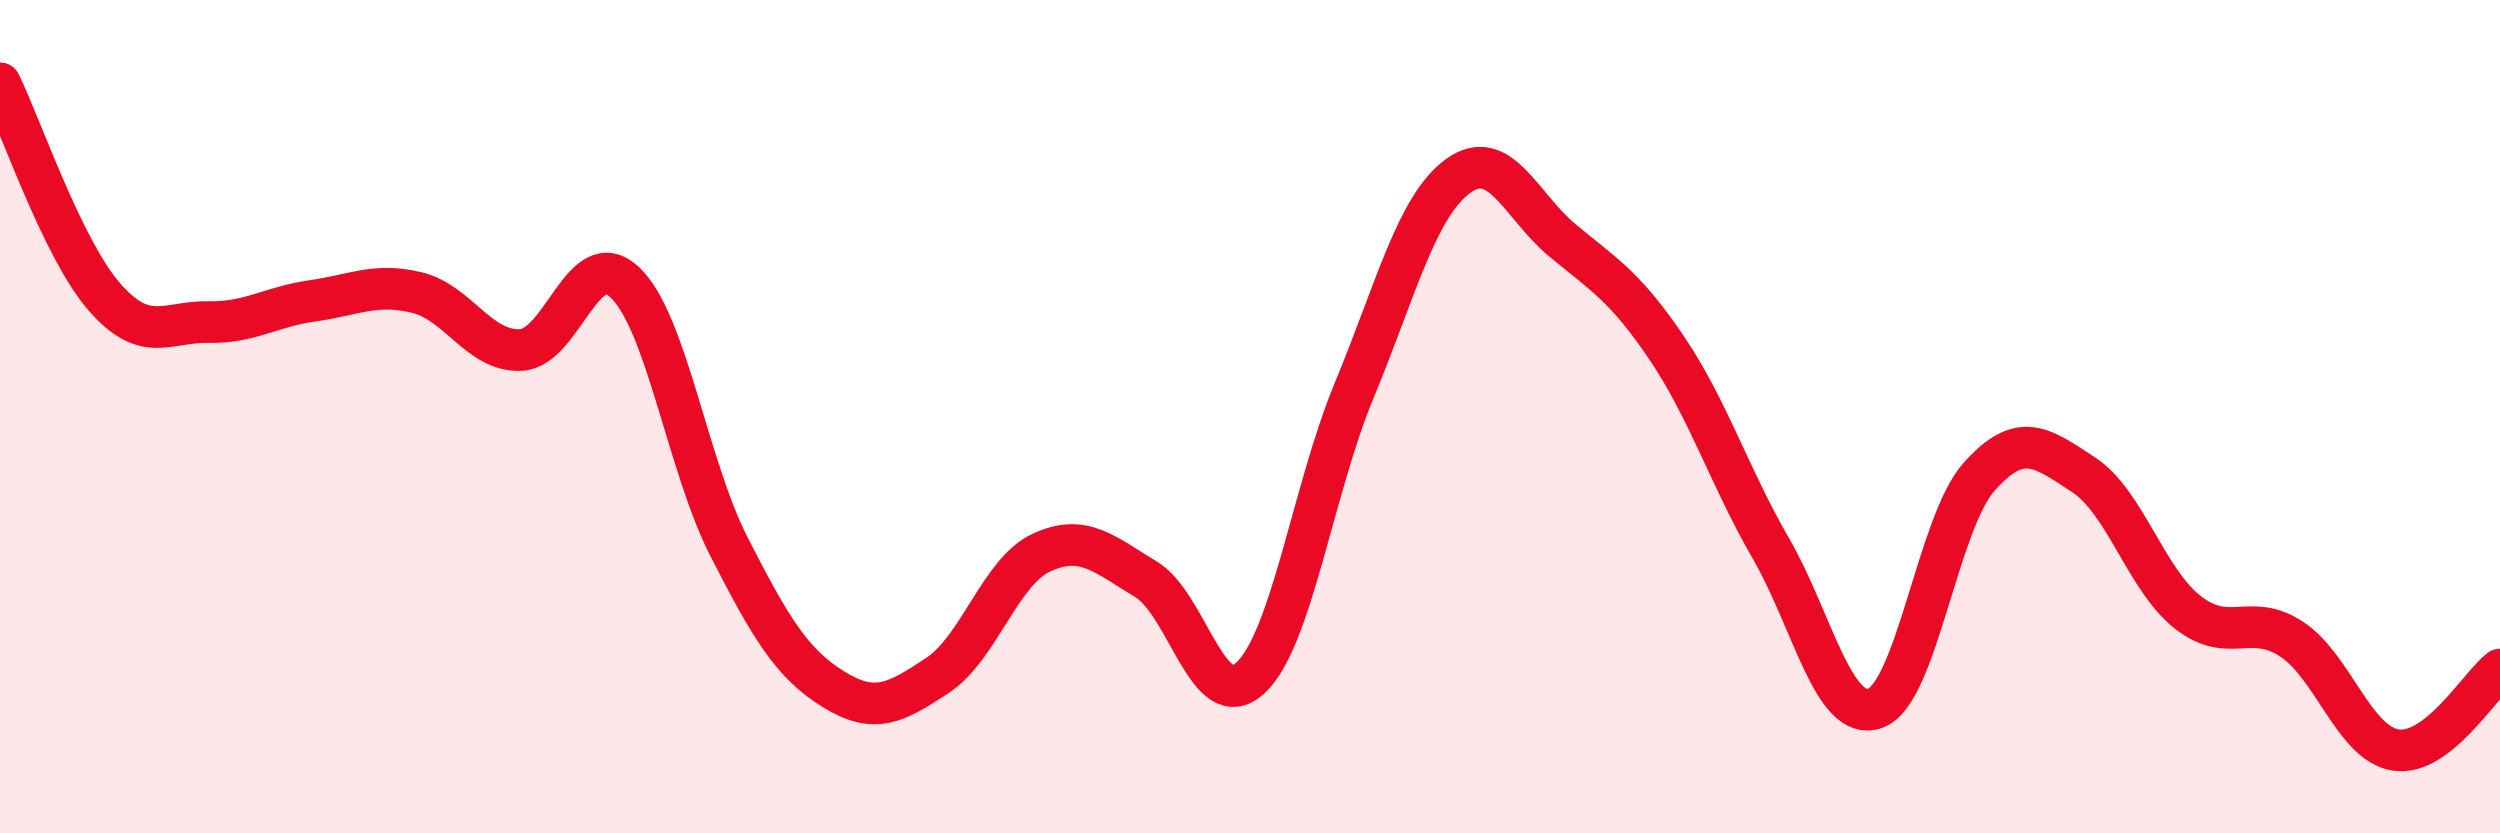
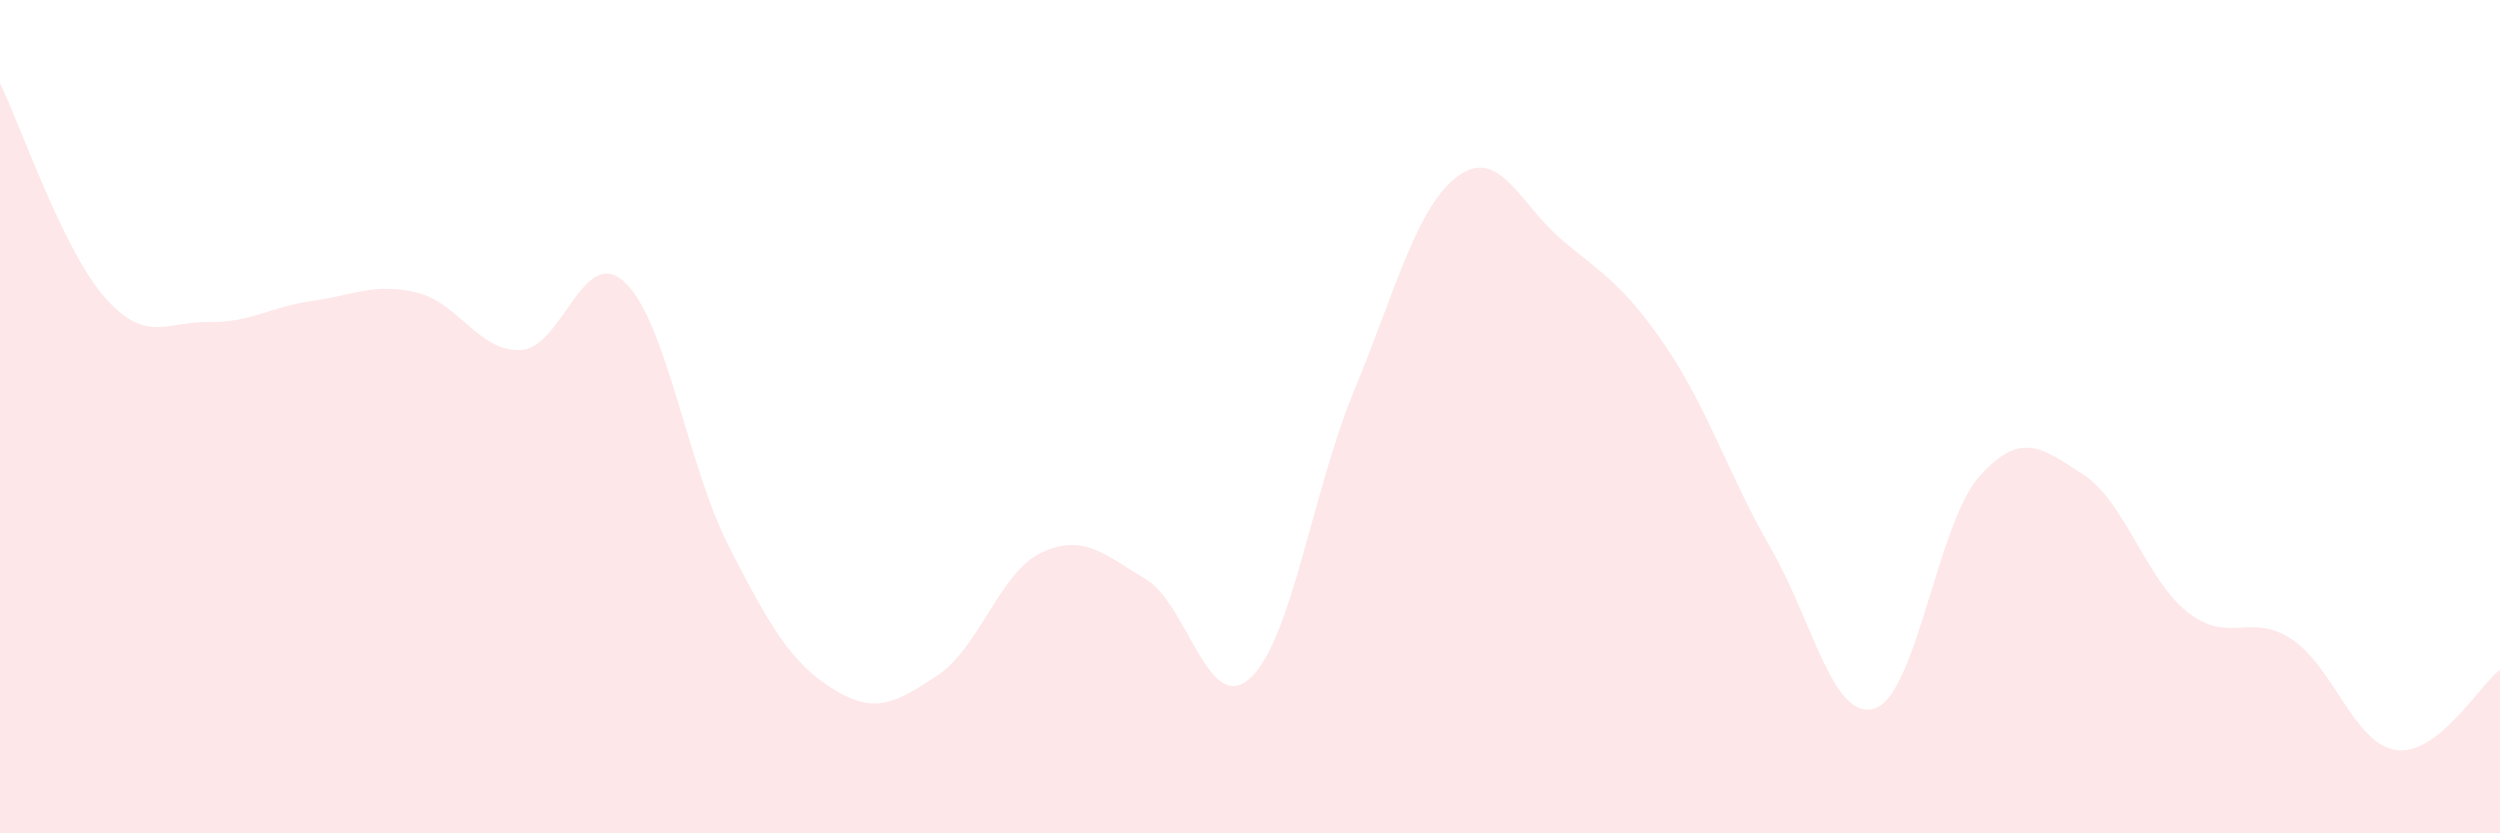
<svg xmlns="http://www.w3.org/2000/svg" width="60" height="20" viewBox="0 0 60 20">
  <path d="M 0,2 C 0.5,3.02 1.5,5.97 2.5,7.12 C 3.5,8.27 4,7.71 5,7.73 C 6,7.75 6.5,7.36 7.5,7.22 C 8.5,7.08 9,6.78 10,7.02 C 11,7.26 11.5,8.45 12.5,8.4 C 13.5,8.35 14,5.83 15,6.78 C 16,7.73 16.5,11.18 17.5,13.13 C 18.5,15.08 19,15.92 20,16.54 C 21,17.16 21.5,16.87 22.5,16.21 C 23.5,15.55 24,13.72 25,13.26 C 26,12.8 26.5,13.3 27.5,13.9 C 28.5,14.5 29,17.19 30,16.28 C 31,15.37 31.5,11.78 32.5,9.37 C 33.5,6.96 34,4.94 35,4.22 C 36,3.5 36.5,4.94 37.5,5.77 C 38.5,6.6 39,6.87 40,8.35 C 41,9.83 41.5,11.43 42.5,13.16 C 43.5,14.89 44,17.34 45,17 C 46,16.66 46.5,12.56 47.5,11.44 C 48.5,10.32 49,10.74 50,11.39 C 51,12.04 51.5,13.9 52.5,14.69 C 53.5,15.48 54,14.68 55,15.34 C 56,16 56.5,17.85 57.5,18 C 58.5,18.15 59.5,16.46 60,16.07L60 20L0 20Z" fill="#EB0A25" opacity="0.1" stroke-linecap="round" stroke-linejoin="round" />
-   <path d="M 0,2 C 0.5,3.02 1.5,5.97 2.5,7.12 C 3.5,8.27 4,7.71 5,7.73 C 6,7.75 6.5,7.36 7.5,7.22 C 8.5,7.08 9,6.78 10,7.02 C 11,7.26 11.5,8.45 12.5,8.4 C 13.5,8.35 14,5.83 15,6.78 C 16,7.73 16.5,11.18 17.5,13.13 C 18.5,15.08 19,15.92 20,16.54 C 21,17.16 21.5,16.87 22.5,16.21 C 23.5,15.55 24,13.72 25,13.26 C 26,12.8 26.5,13.3 27.5,13.9 C 28.5,14.5 29,17.19 30,16.28 C 31,15.37 31.5,11.78 32.5,9.37 C 33.5,6.96 34,4.94 35,4.22 C 36,3.5 36.5,4.94 37.5,5.77 C 38.5,6.6 39,6.87 40,8.35 C 41,9.83 41.5,11.43 42.5,13.16 C 43.5,14.89 44,17.34 45,17 C 46,16.66 46.5,12.56 47.5,11.44 C 48.5,10.32 49,10.74 50,11.39 C 51,12.04 51.5,13.9 52.5,14.69 C 53.5,15.48 54,14.68 55,15.34 C 56,16 56.5,17.85 57.5,18 C 58.5,18.15 59.5,16.46 60,16.07" stroke="#EB0A25" stroke-width="1" fill="none" stroke-linecap="round" stroke-linejoin="round" />
</svg>